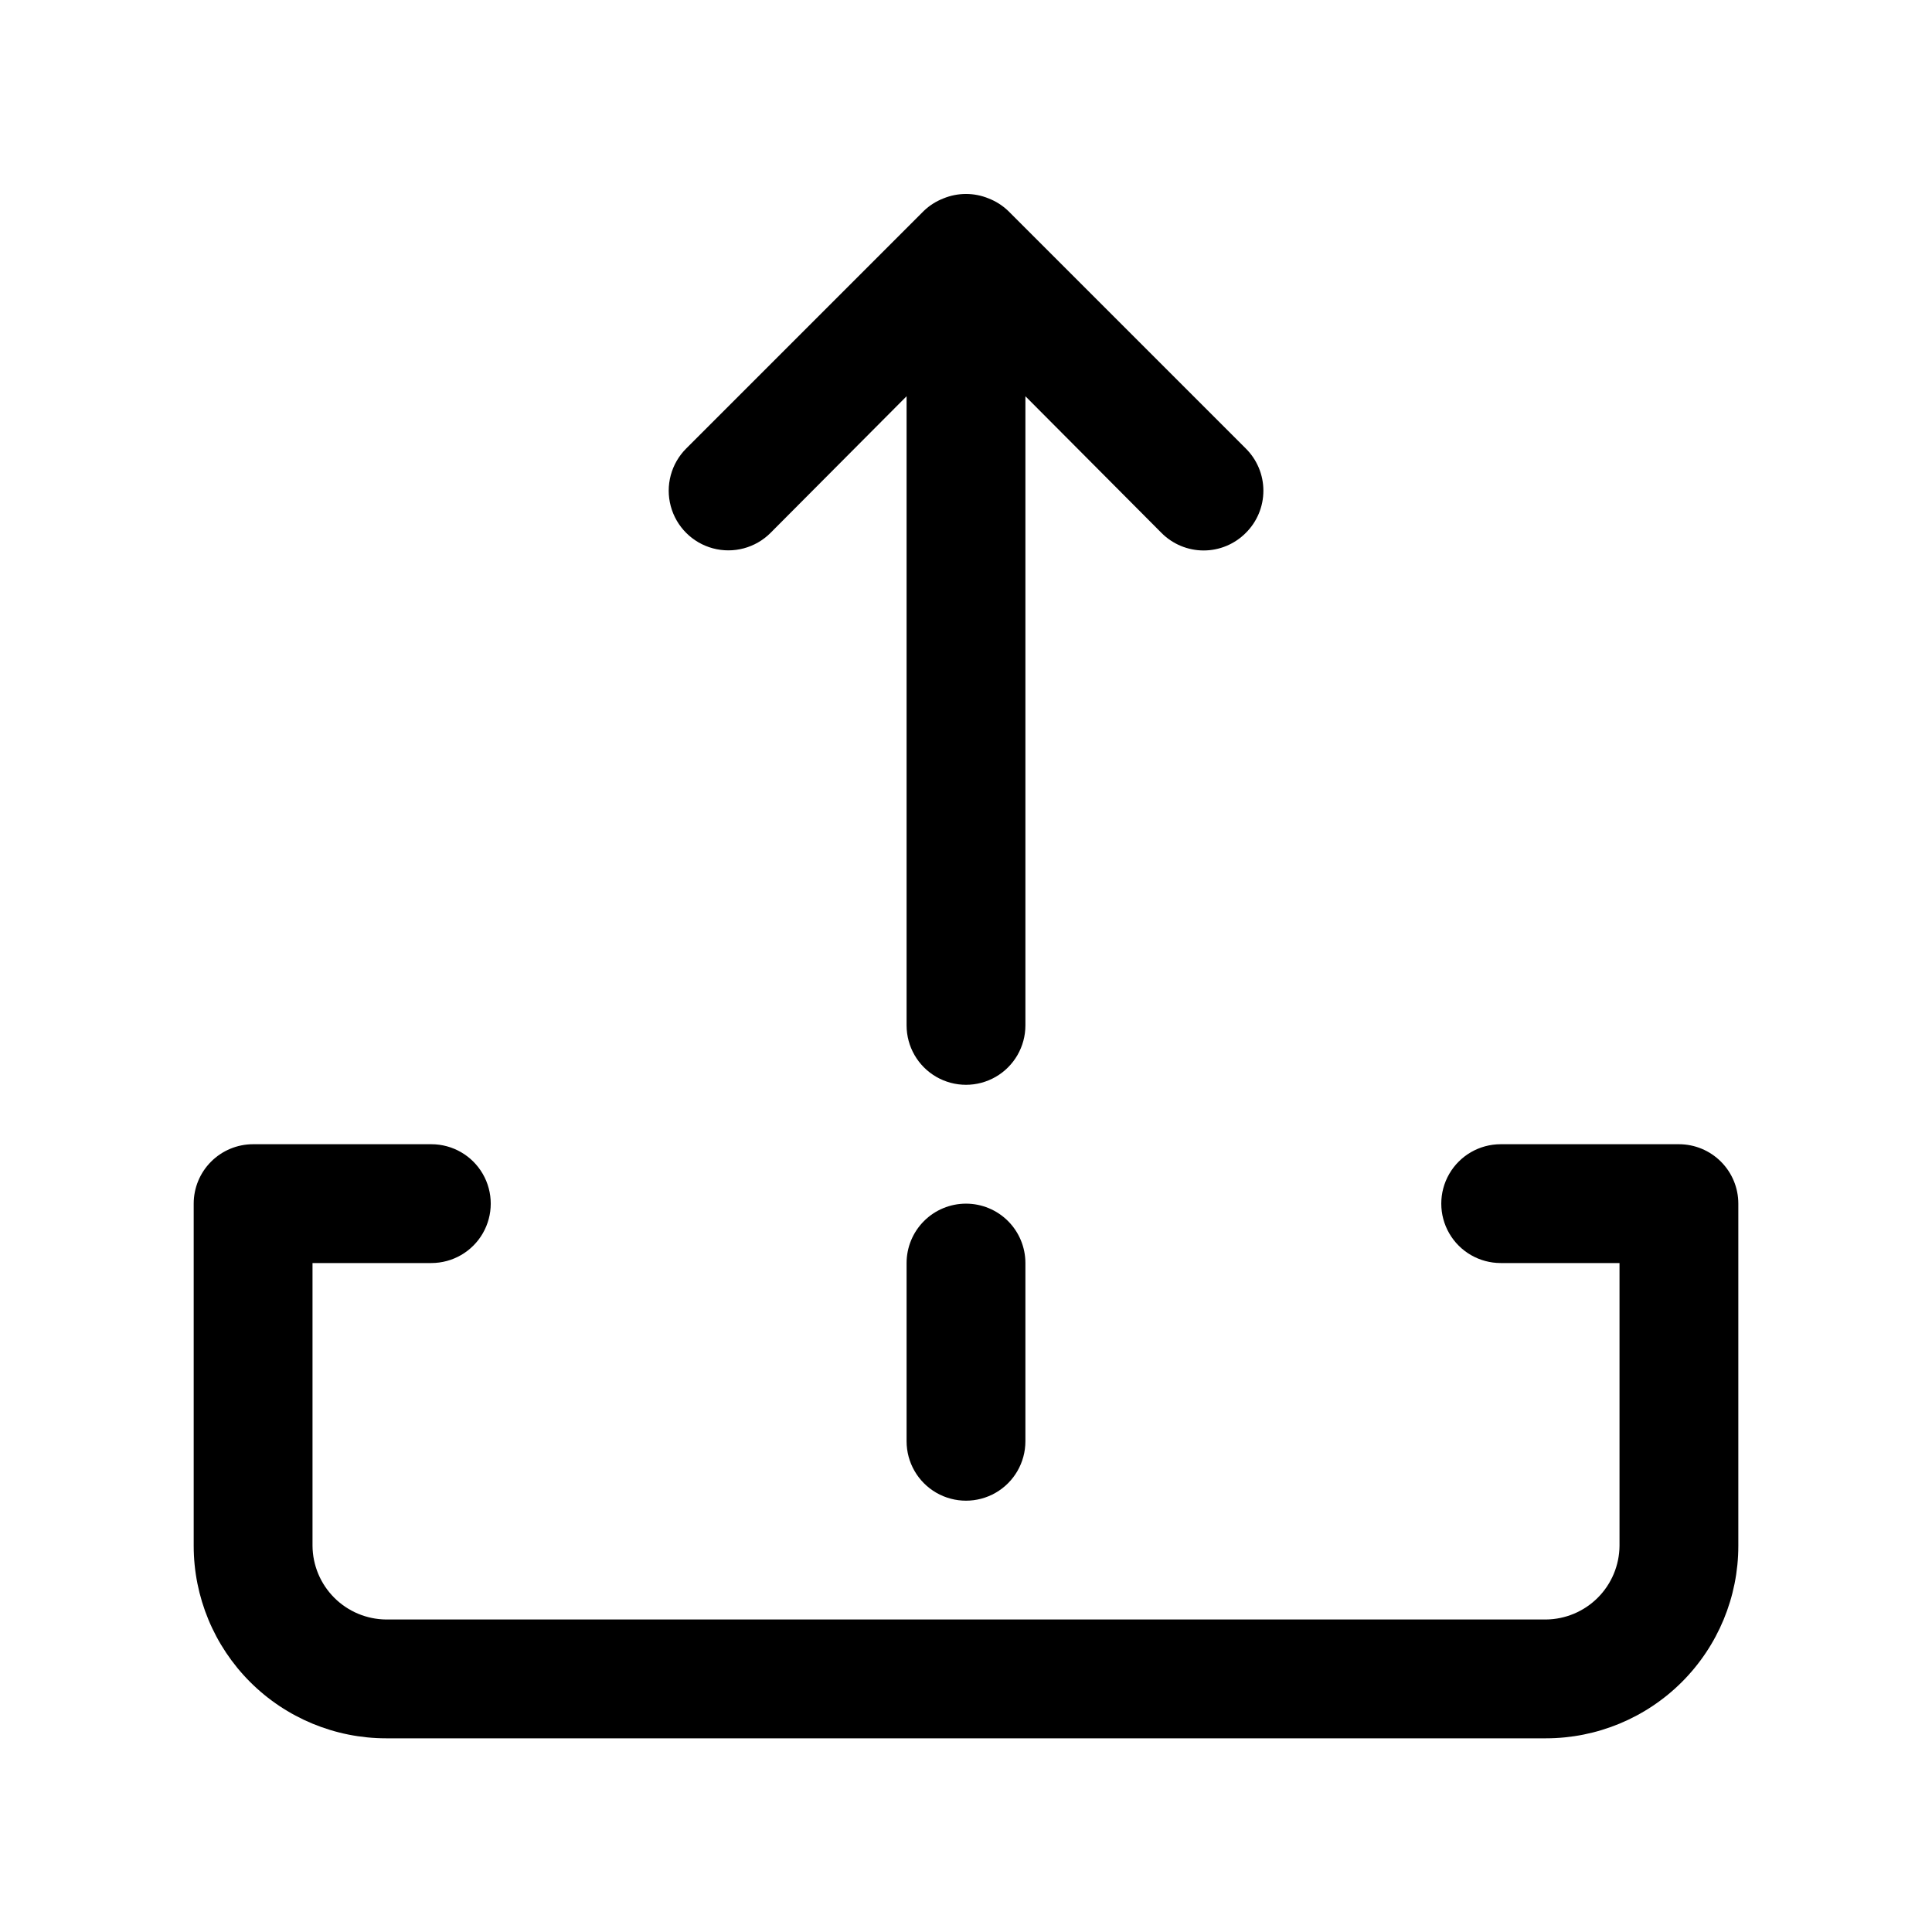
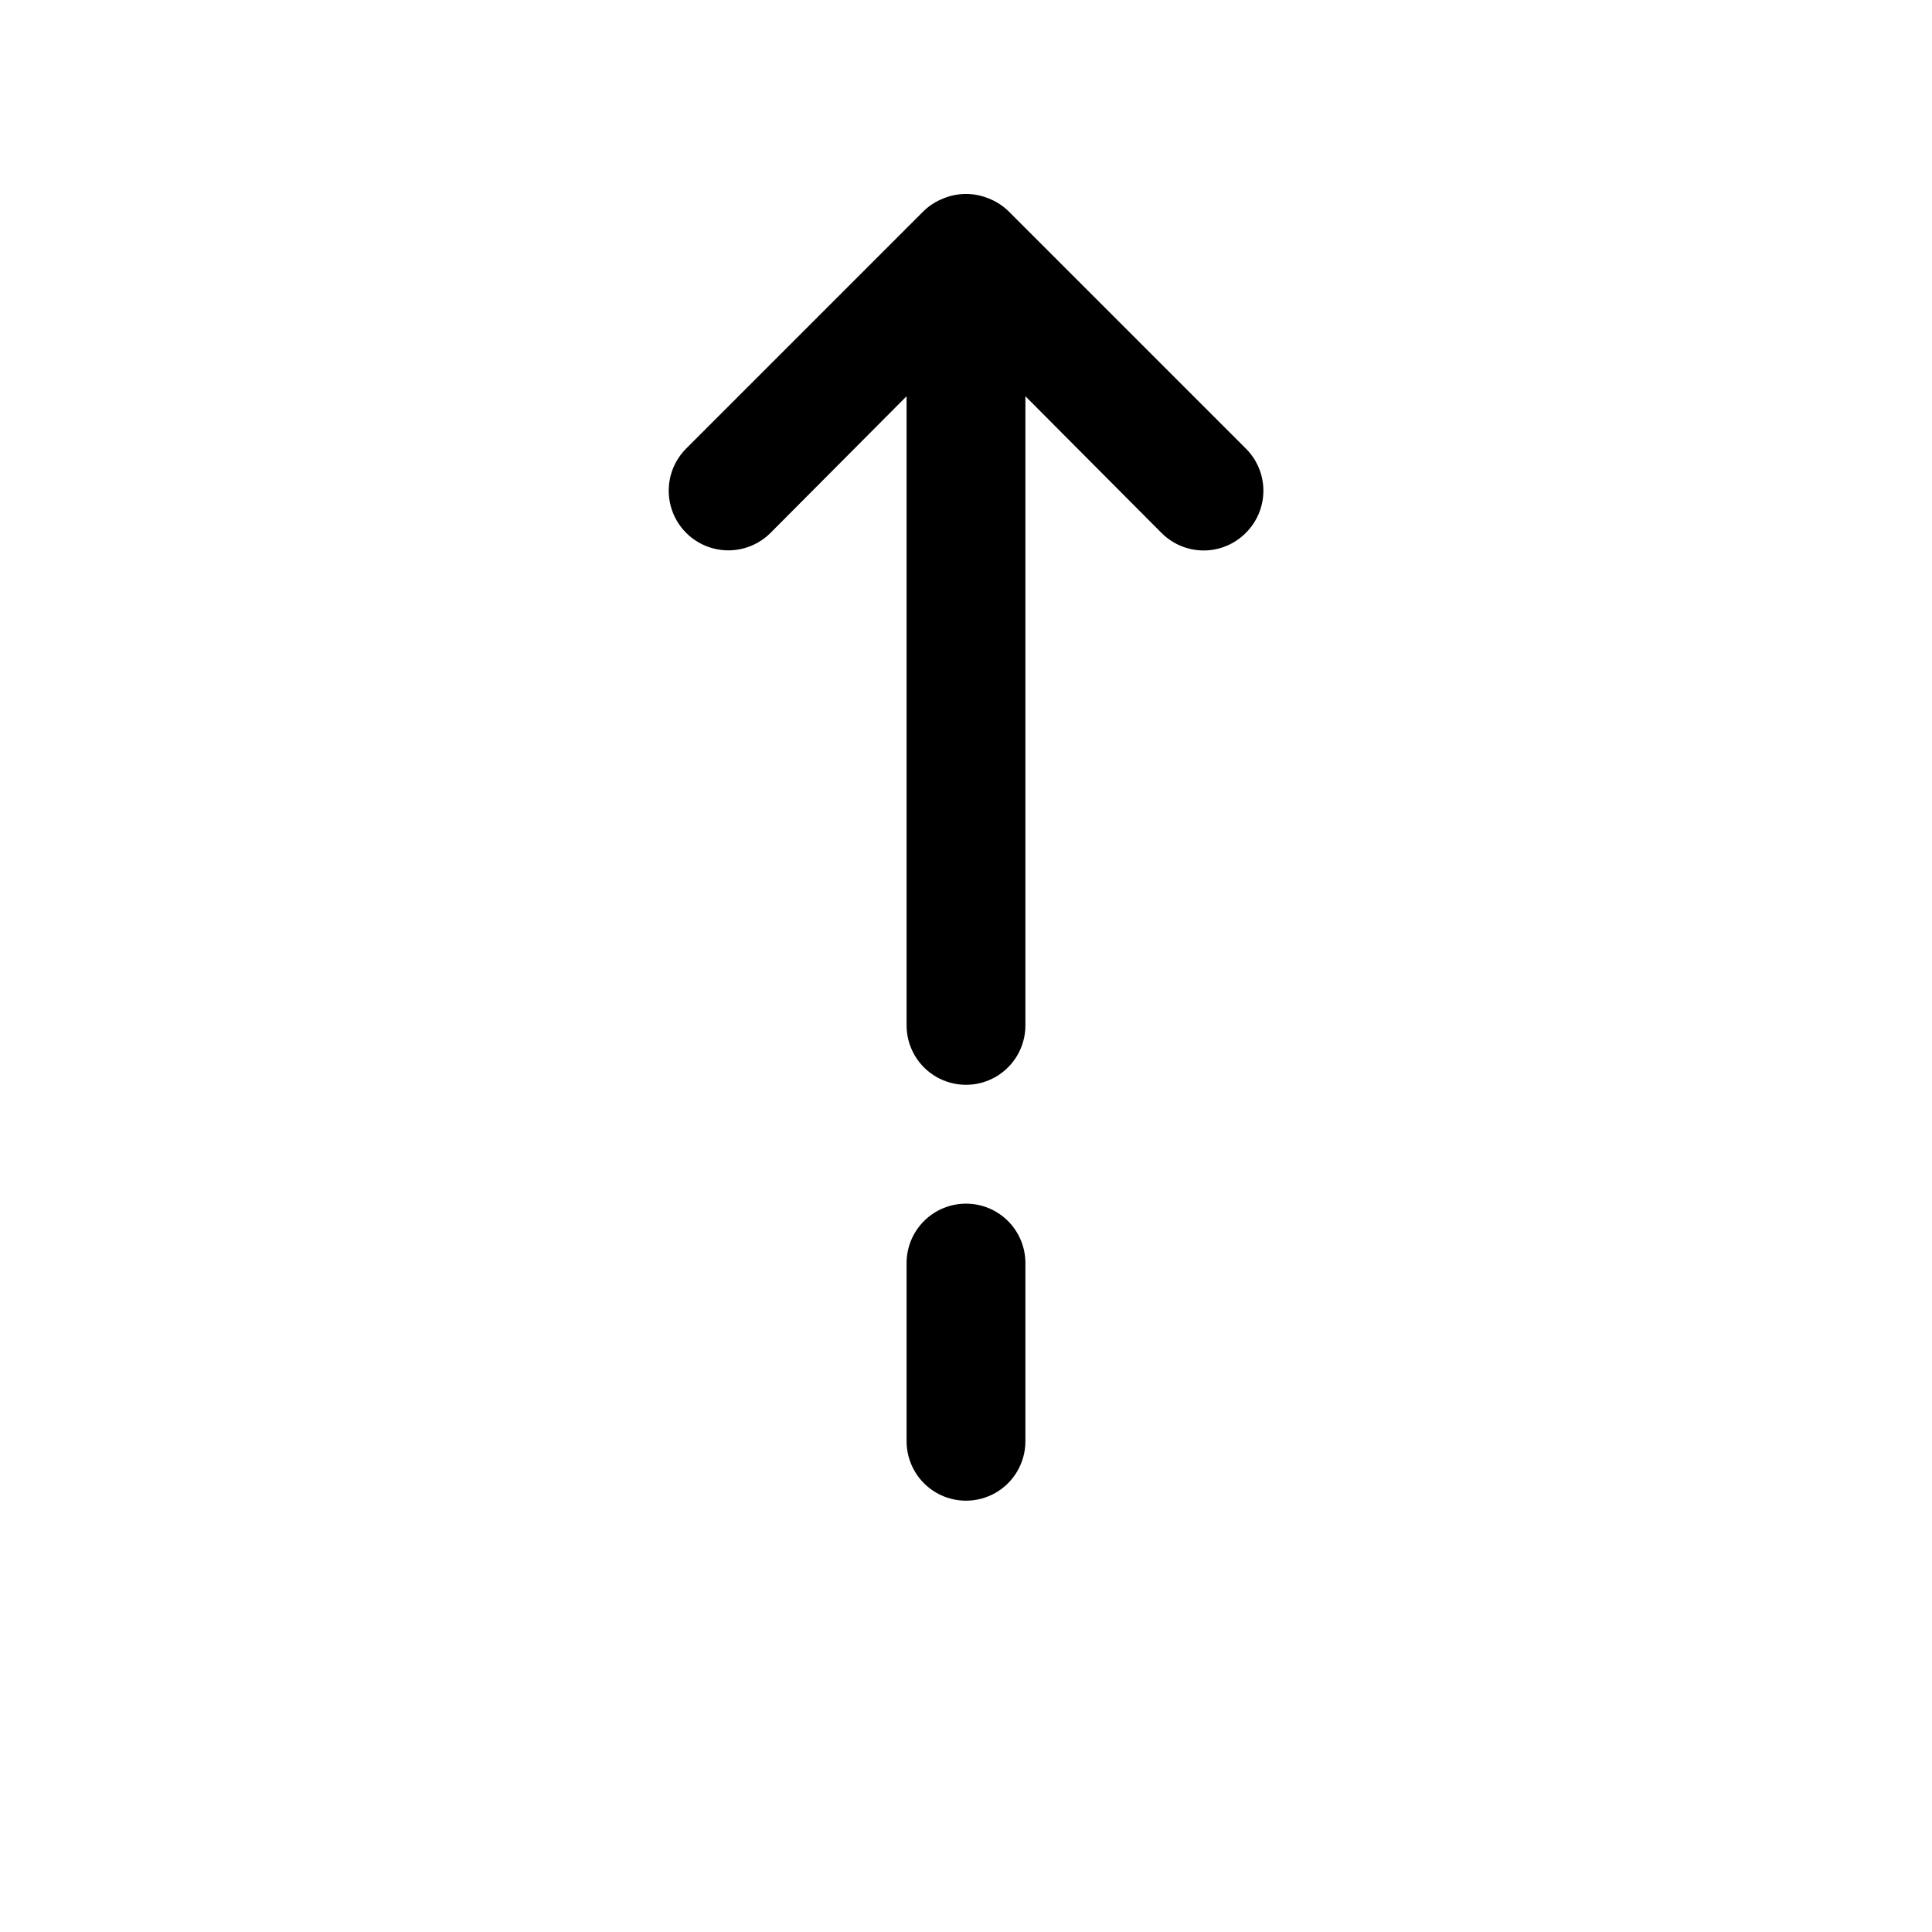
<svg xmlns="http://www.w3.org/2000/svg" fill="#000000" width="800px" height="800px" version="1.1" viewBox="144 144 512 512">
  <g>
-     <path d="m588.93 447.23h-47.23c-5.625 0-10.824 3-13.637 7.871-2.812 4.871-2.812 10.875 0 15.746s8.012 7.871 13.637 7.871h31.488v74.941c-0.043 5.164-2.113 10.105-5.766 13.758-3.652 3.652-8.594 5.723-13.758 5.766h-307.32c-5.164-0.043-10.105-2.113-13.758-5.766-3.652-3.652-5.723-8.594-5.766-13.758v-74.941h31.488c5.625 0 10.824-3 13.637-7.871s2.812-10.875 0-15.746c-2.812-4.871-8.012-7.871-13.637-7.871h-47.23c-4.176 0-8.18 1.66-11.133 4.613-2.953 2.949-4.613 6.957-4.613 11.133v90.688-0.004c0 13.527 5.375 26.504 14.941 36.07 9.566 9.566 22.543 14.941 36.07 14.941h307.32c13.527 0 26.504-5.375 36.07-14.941 9.566-9.566 14.941-22.543 14.941-36.07v-90.684c0-4.176-1.66-8.184-4.613-11.133-2.953-2.953-6.957-4.613-11.133-4.613z" />
    <path d="m348.2 285.22 36.055-36.211v166.73c0 5.625 3 10.824 7.871 13.637s10.875 2.812 15.746 0 7.871-8.012 7.871-13.637v-166.73l36.055 36.211c2.957 2.981 6.981 4.66 11.18 4.66 4.195 0 8.219-1.68 11.176-4.66 2.981-2.953 4.656-6.981 4.656-11.176 0-4.199-1.676-8.223-4.656-11.18l-62.977-62.977c-1.496-1.434-3.262-2.555-5.195-3.305-3.832-1.574-8.133-1.574-11.965 0-1.934 0.75-3.699 1.871-5.195 3.305l-62.977 62.977c-3.992 3.996-5.555 9.816-4.09 15.27 1.461 5.457 5.723 9.719 11.176 11.18 5.457 1.461 11.277-0.098 15.27-4.094z" />
    <path d="m400 462.98c-4.176 0-8.18 1.656-11.133 4.609-2.953 2.953-4.613 6.957-4.613 11.133v47.23c0 5.625 3 10.824 7.871 13.637s10.875 2.812 15.746 0 7.871-8.012 7.871-13.637v-47.23c0-4.176-1.66-8.18-4.609-11.133-2.953-2.953-6.957-4.609-11.133-4.609z" />
  </g>
</svg>